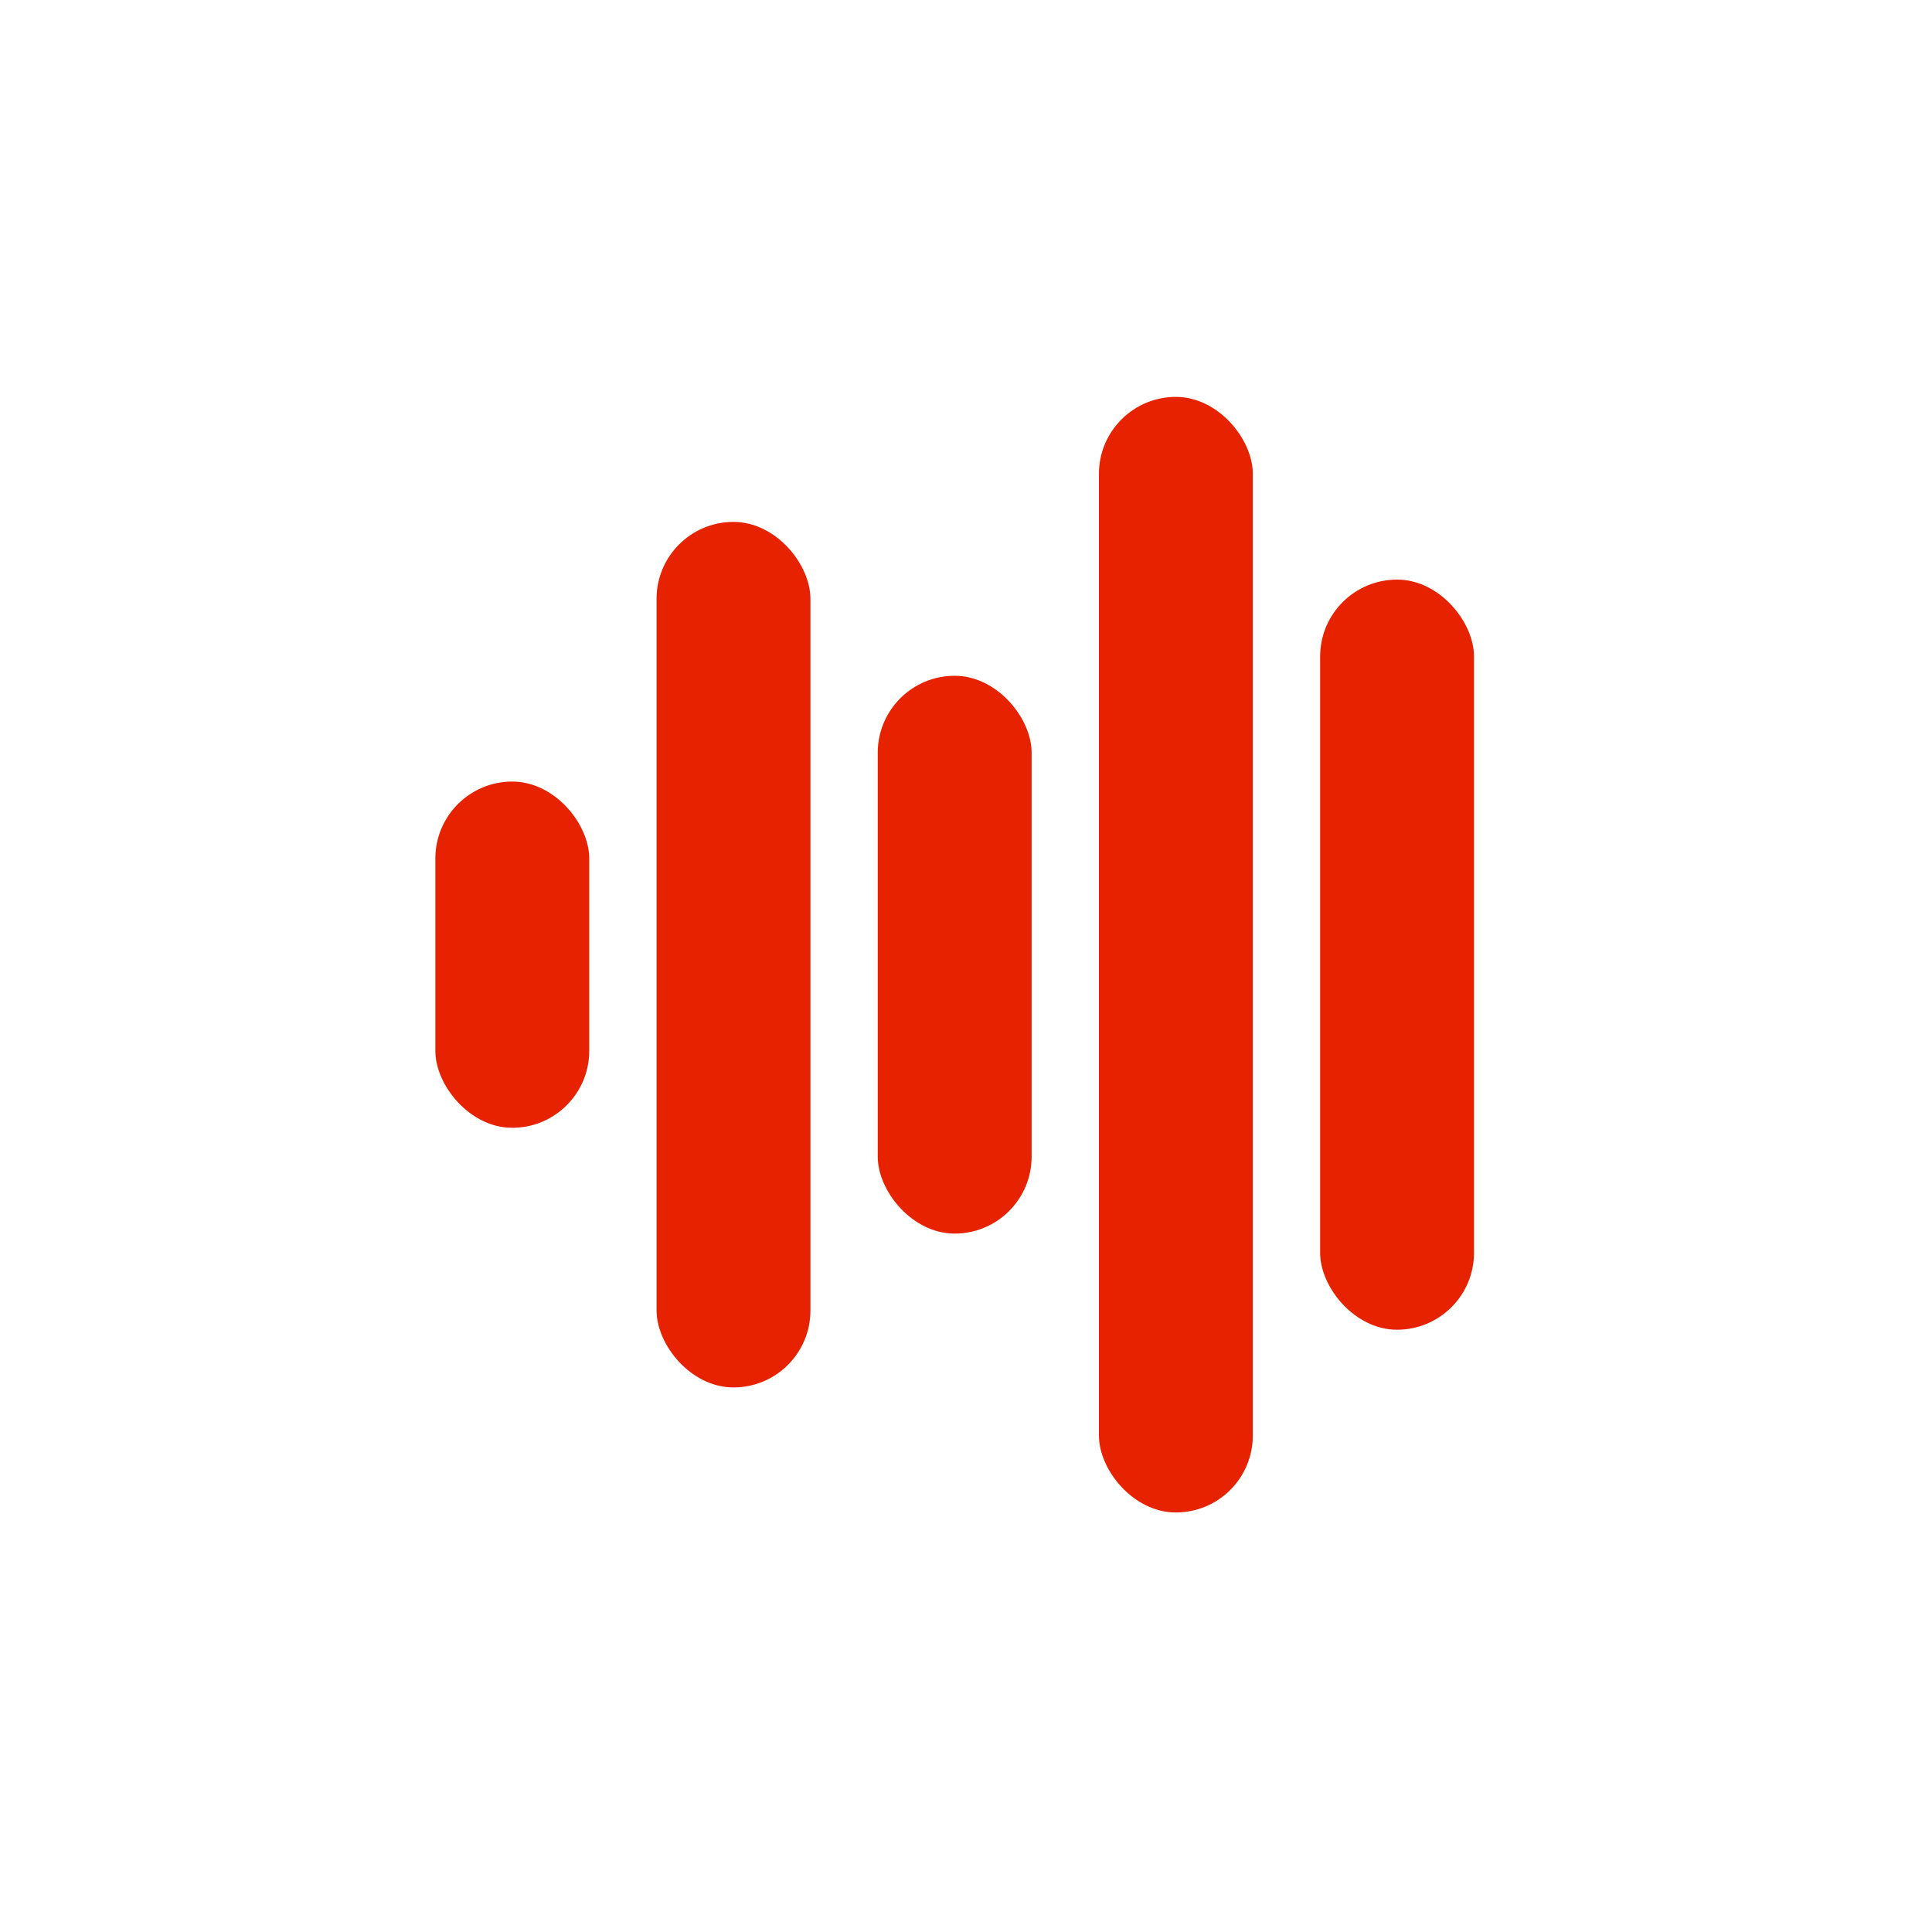
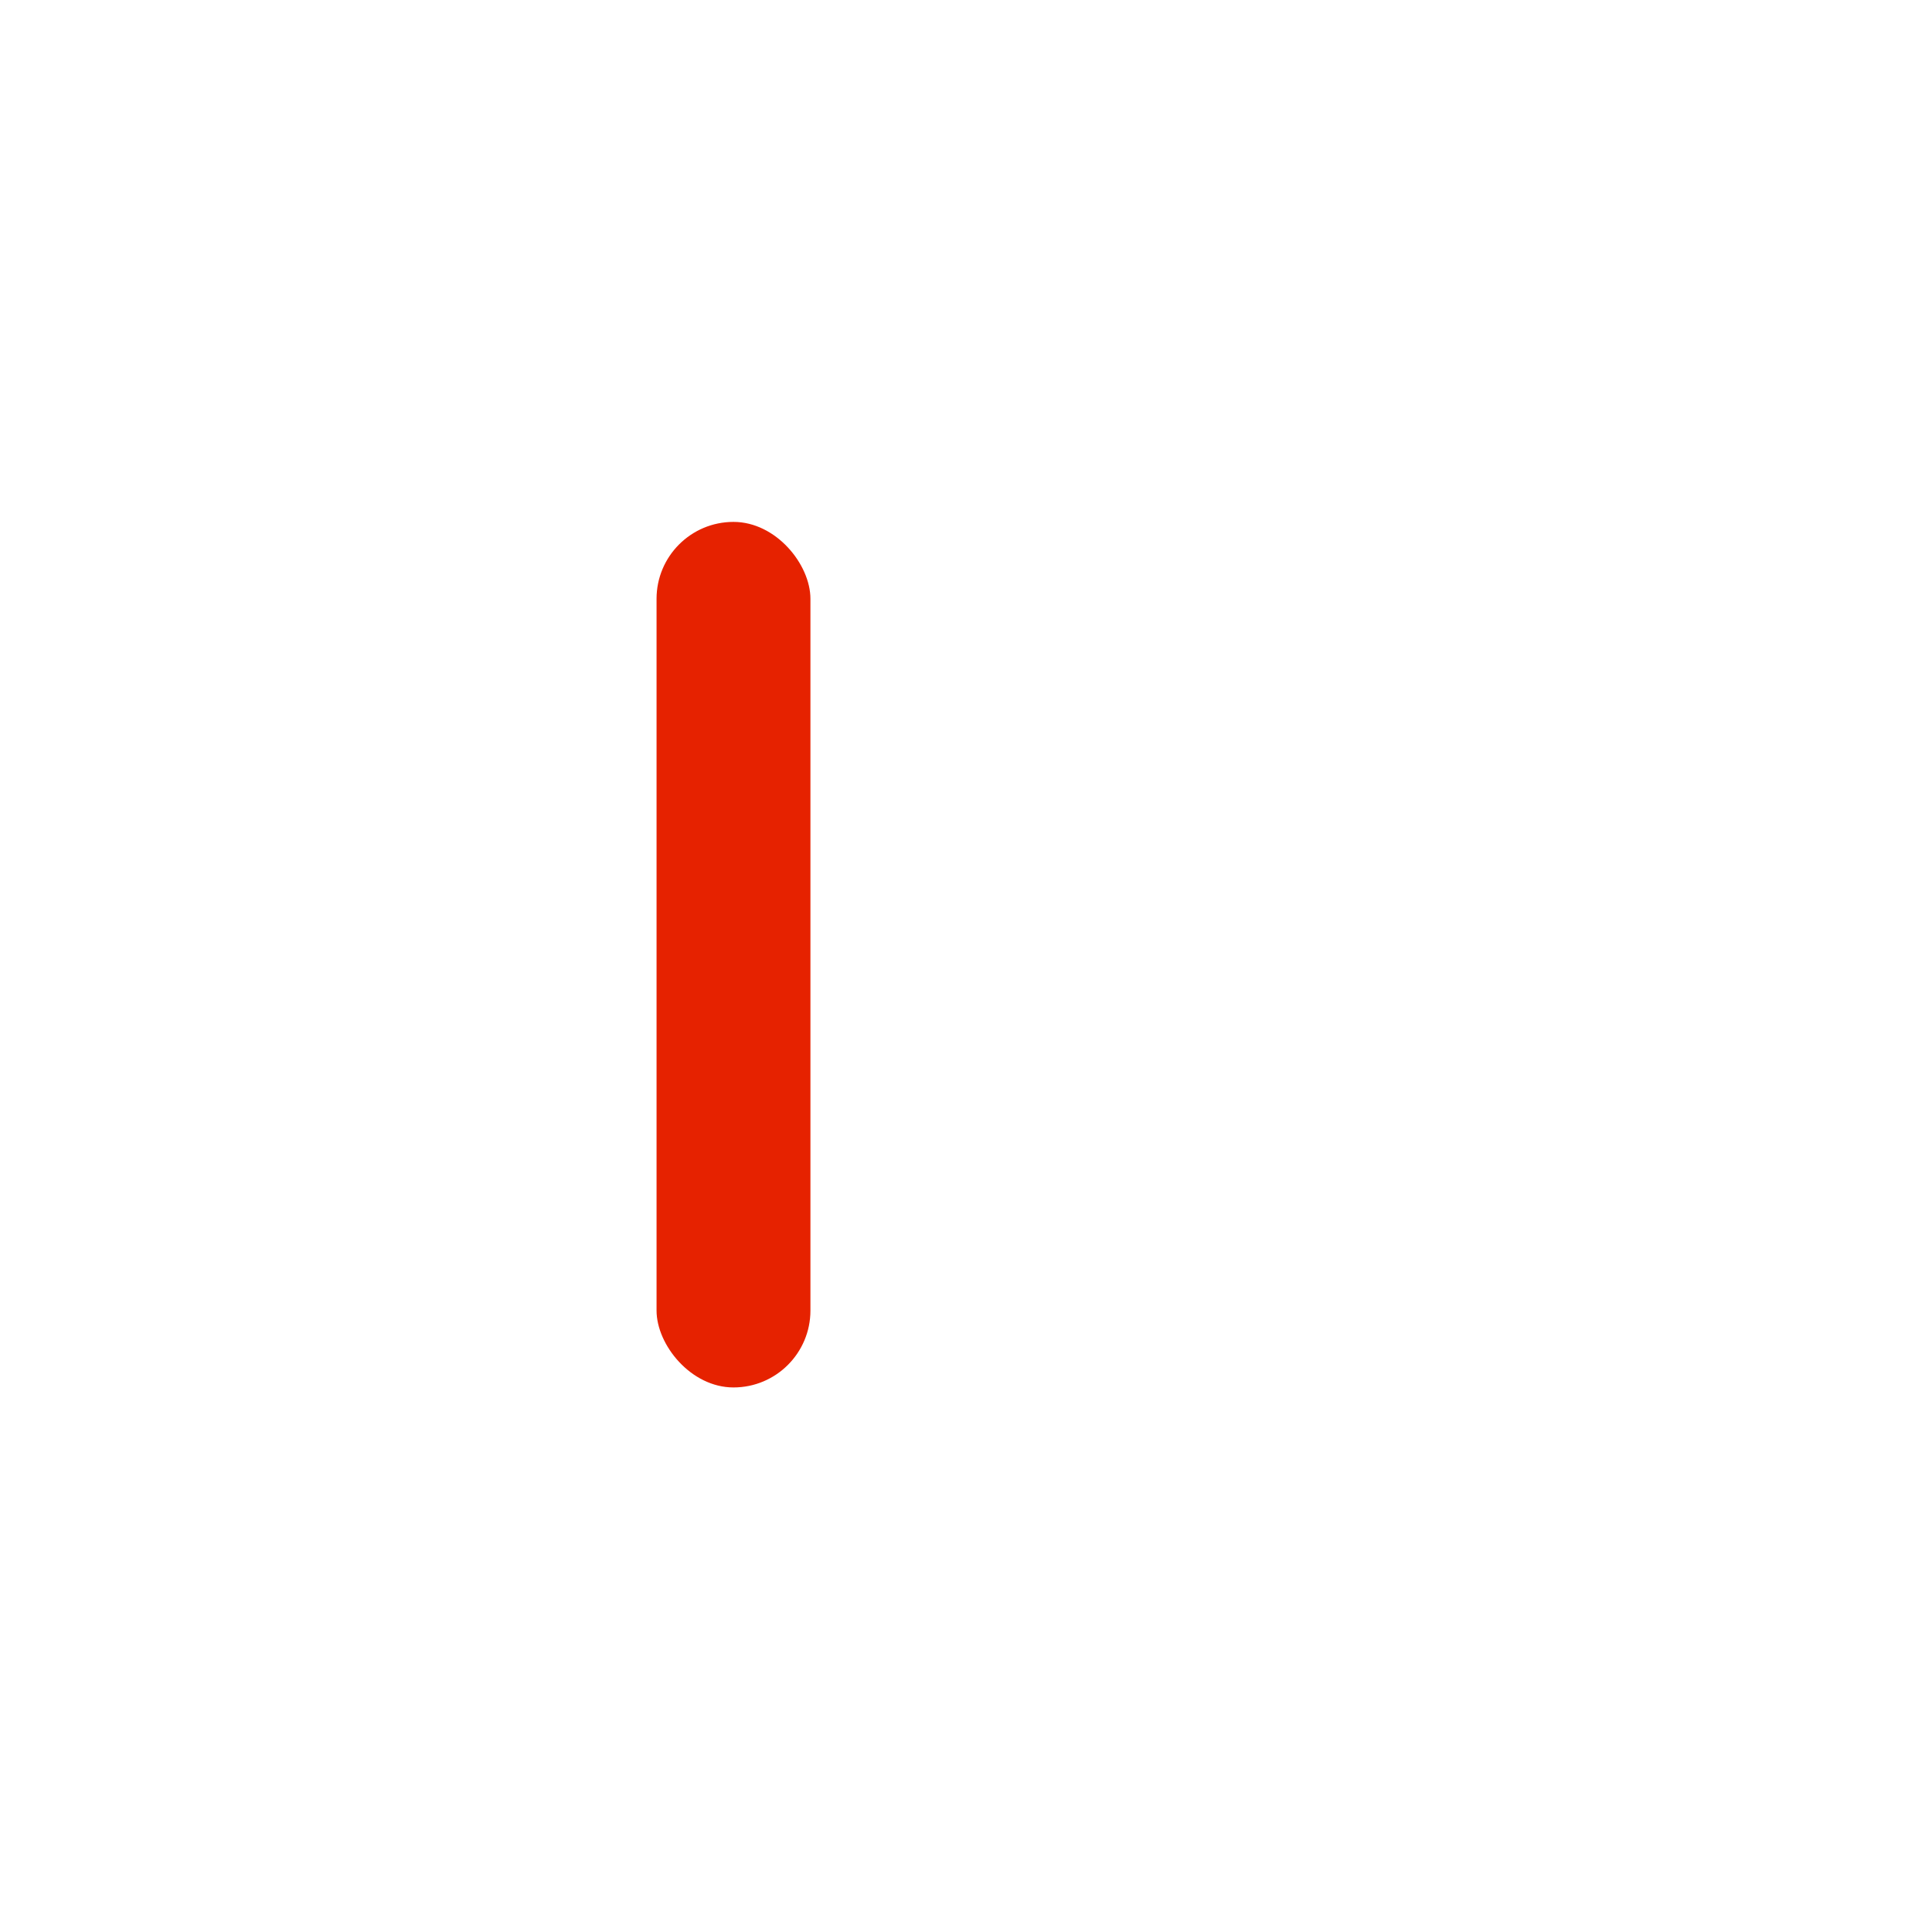
<svg xmlns="http://www.w3.org/2000/svg" width="88" height="88" viewBox="0 0 88 88" fill="none">
-   <rect x="19.83" y="35.599" width="7.009" height="15.77" rx="3.504" fill="#E62200" />
  <rect x="29.905" y="23.772" width="7.009" height="39.424" rx="3.504" fill="#E62200" />
-   <rect x="39.98" y="30.781" width="7.009" height="25.407" rx="3.504" fill="#E62200" />
-   <rect x="50.055" y="18.078" width="7.009" height="50.813" rx="3.504" fill="#E62200" />
-   <rect x="60.13" y="26.4" width="7.009" height="34.167" rx="3.504" fill="#E62200" />
</svg>